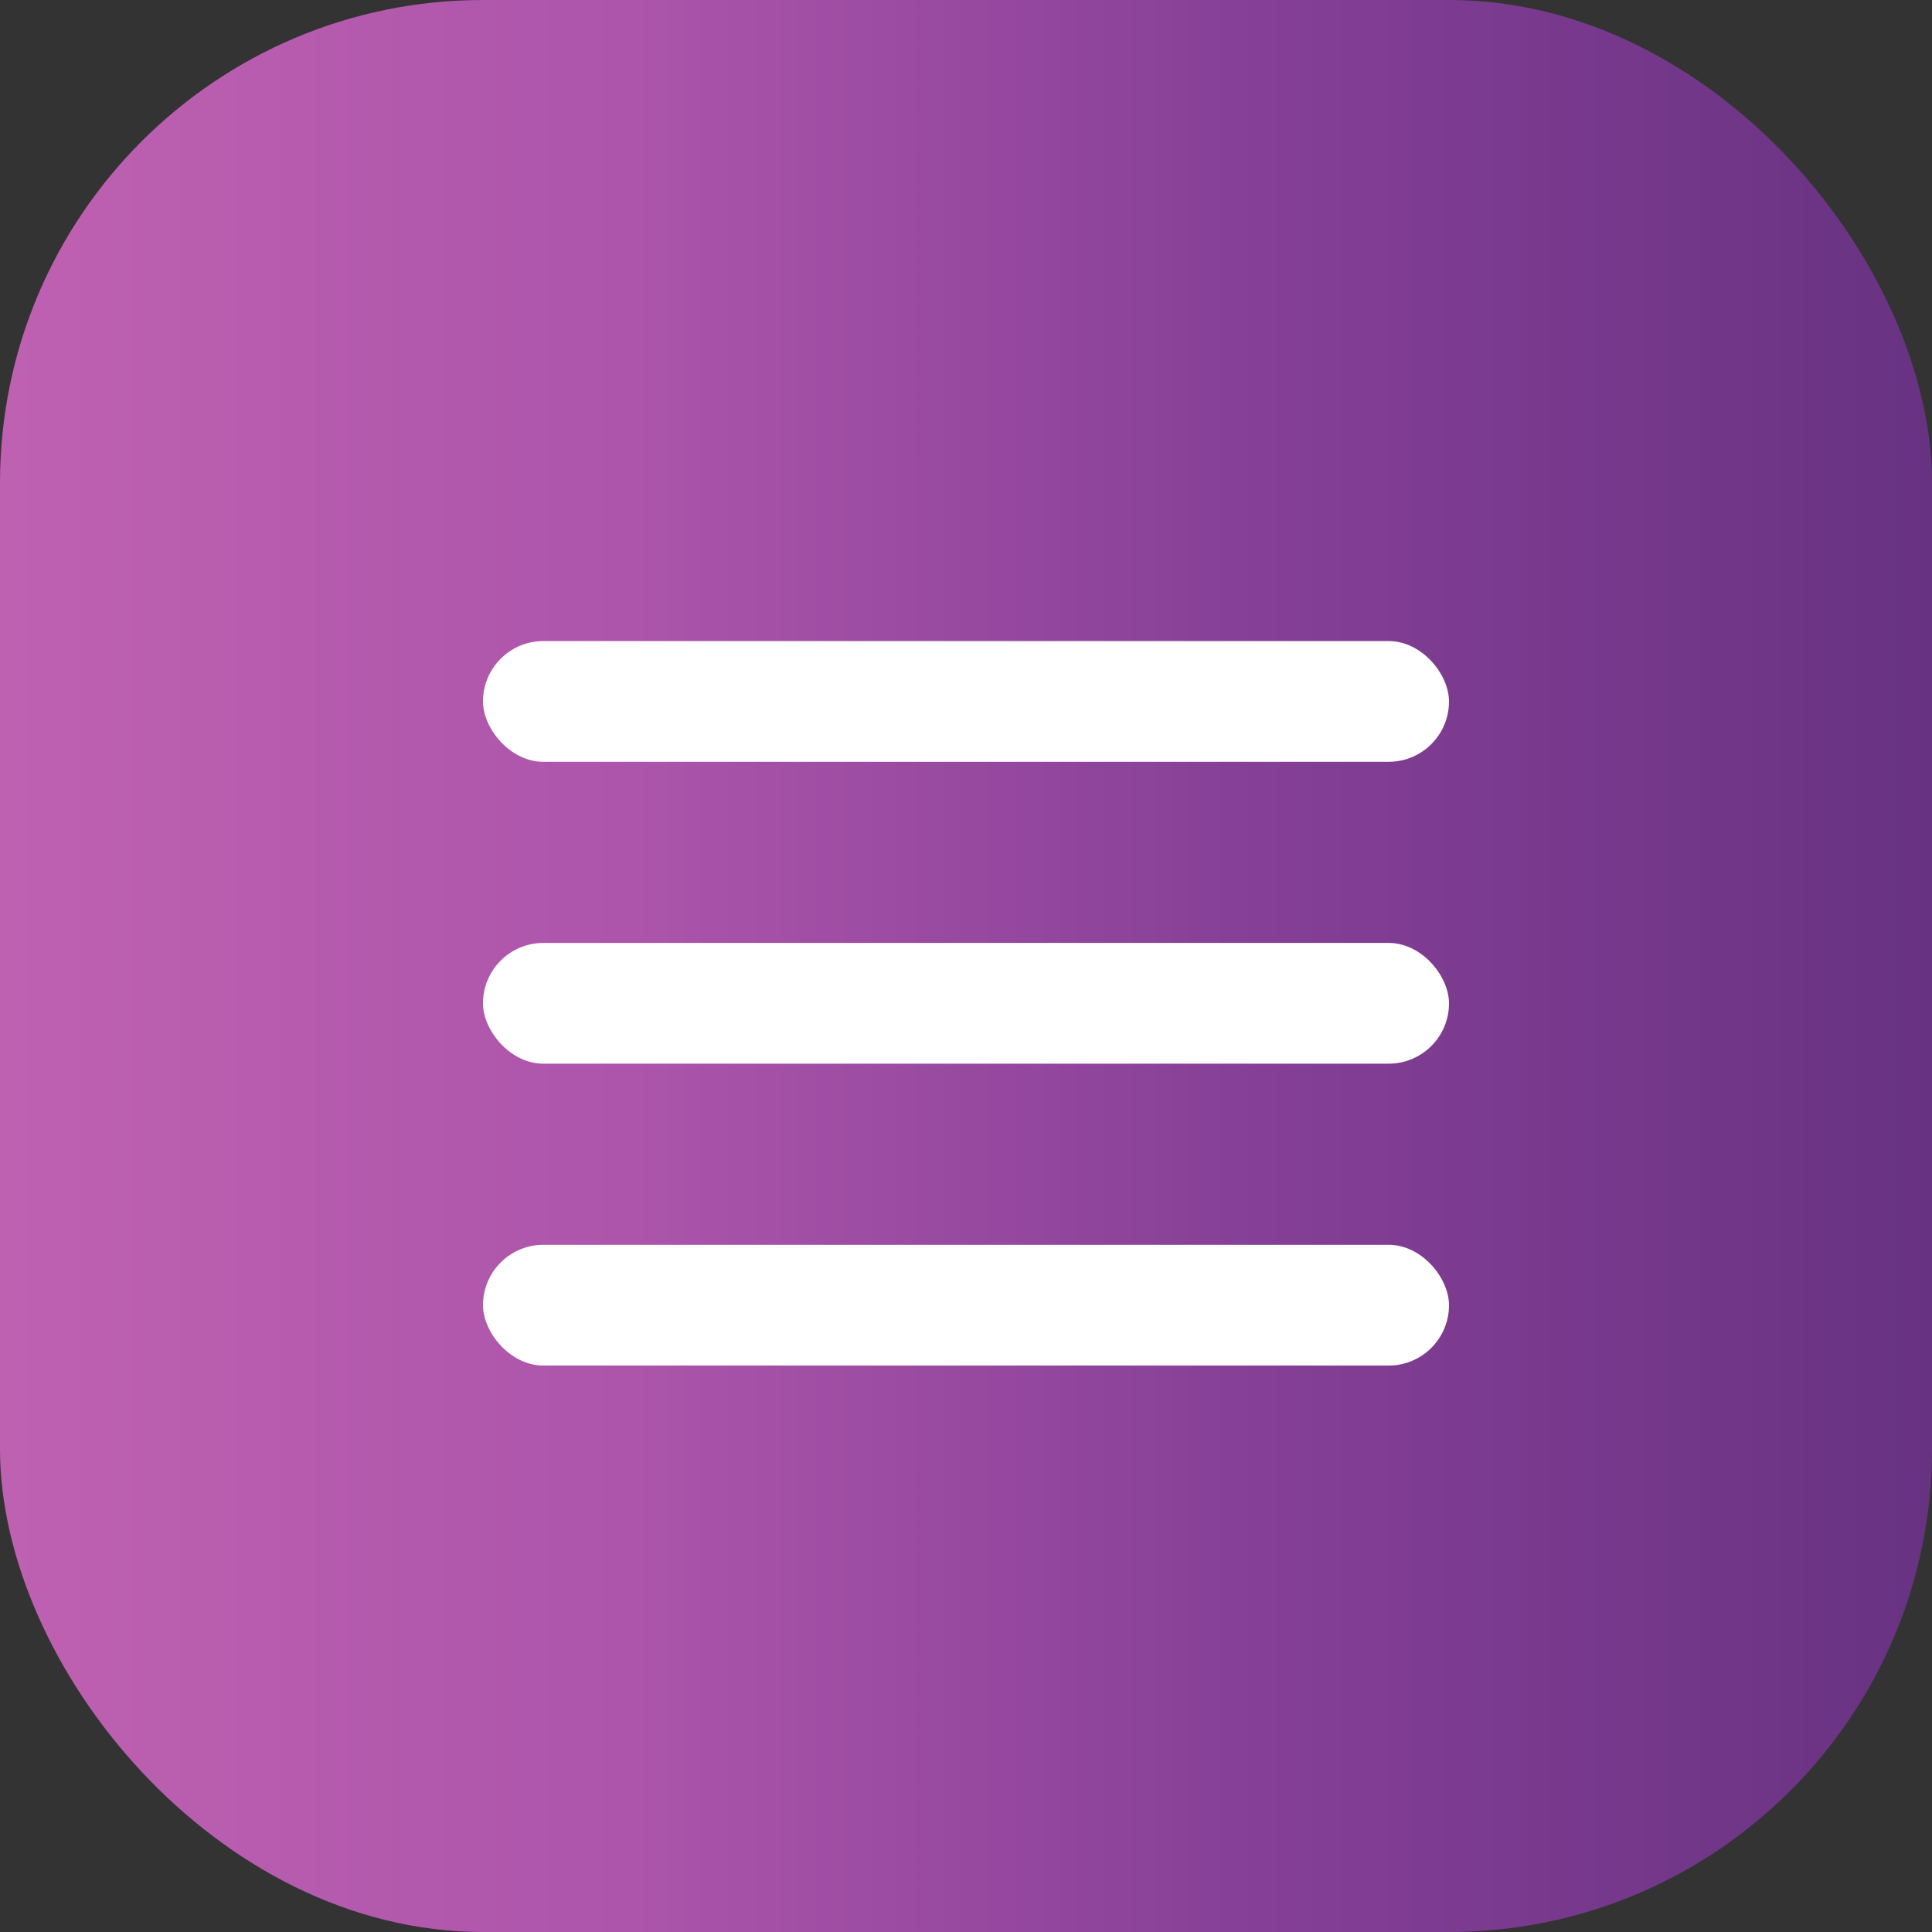
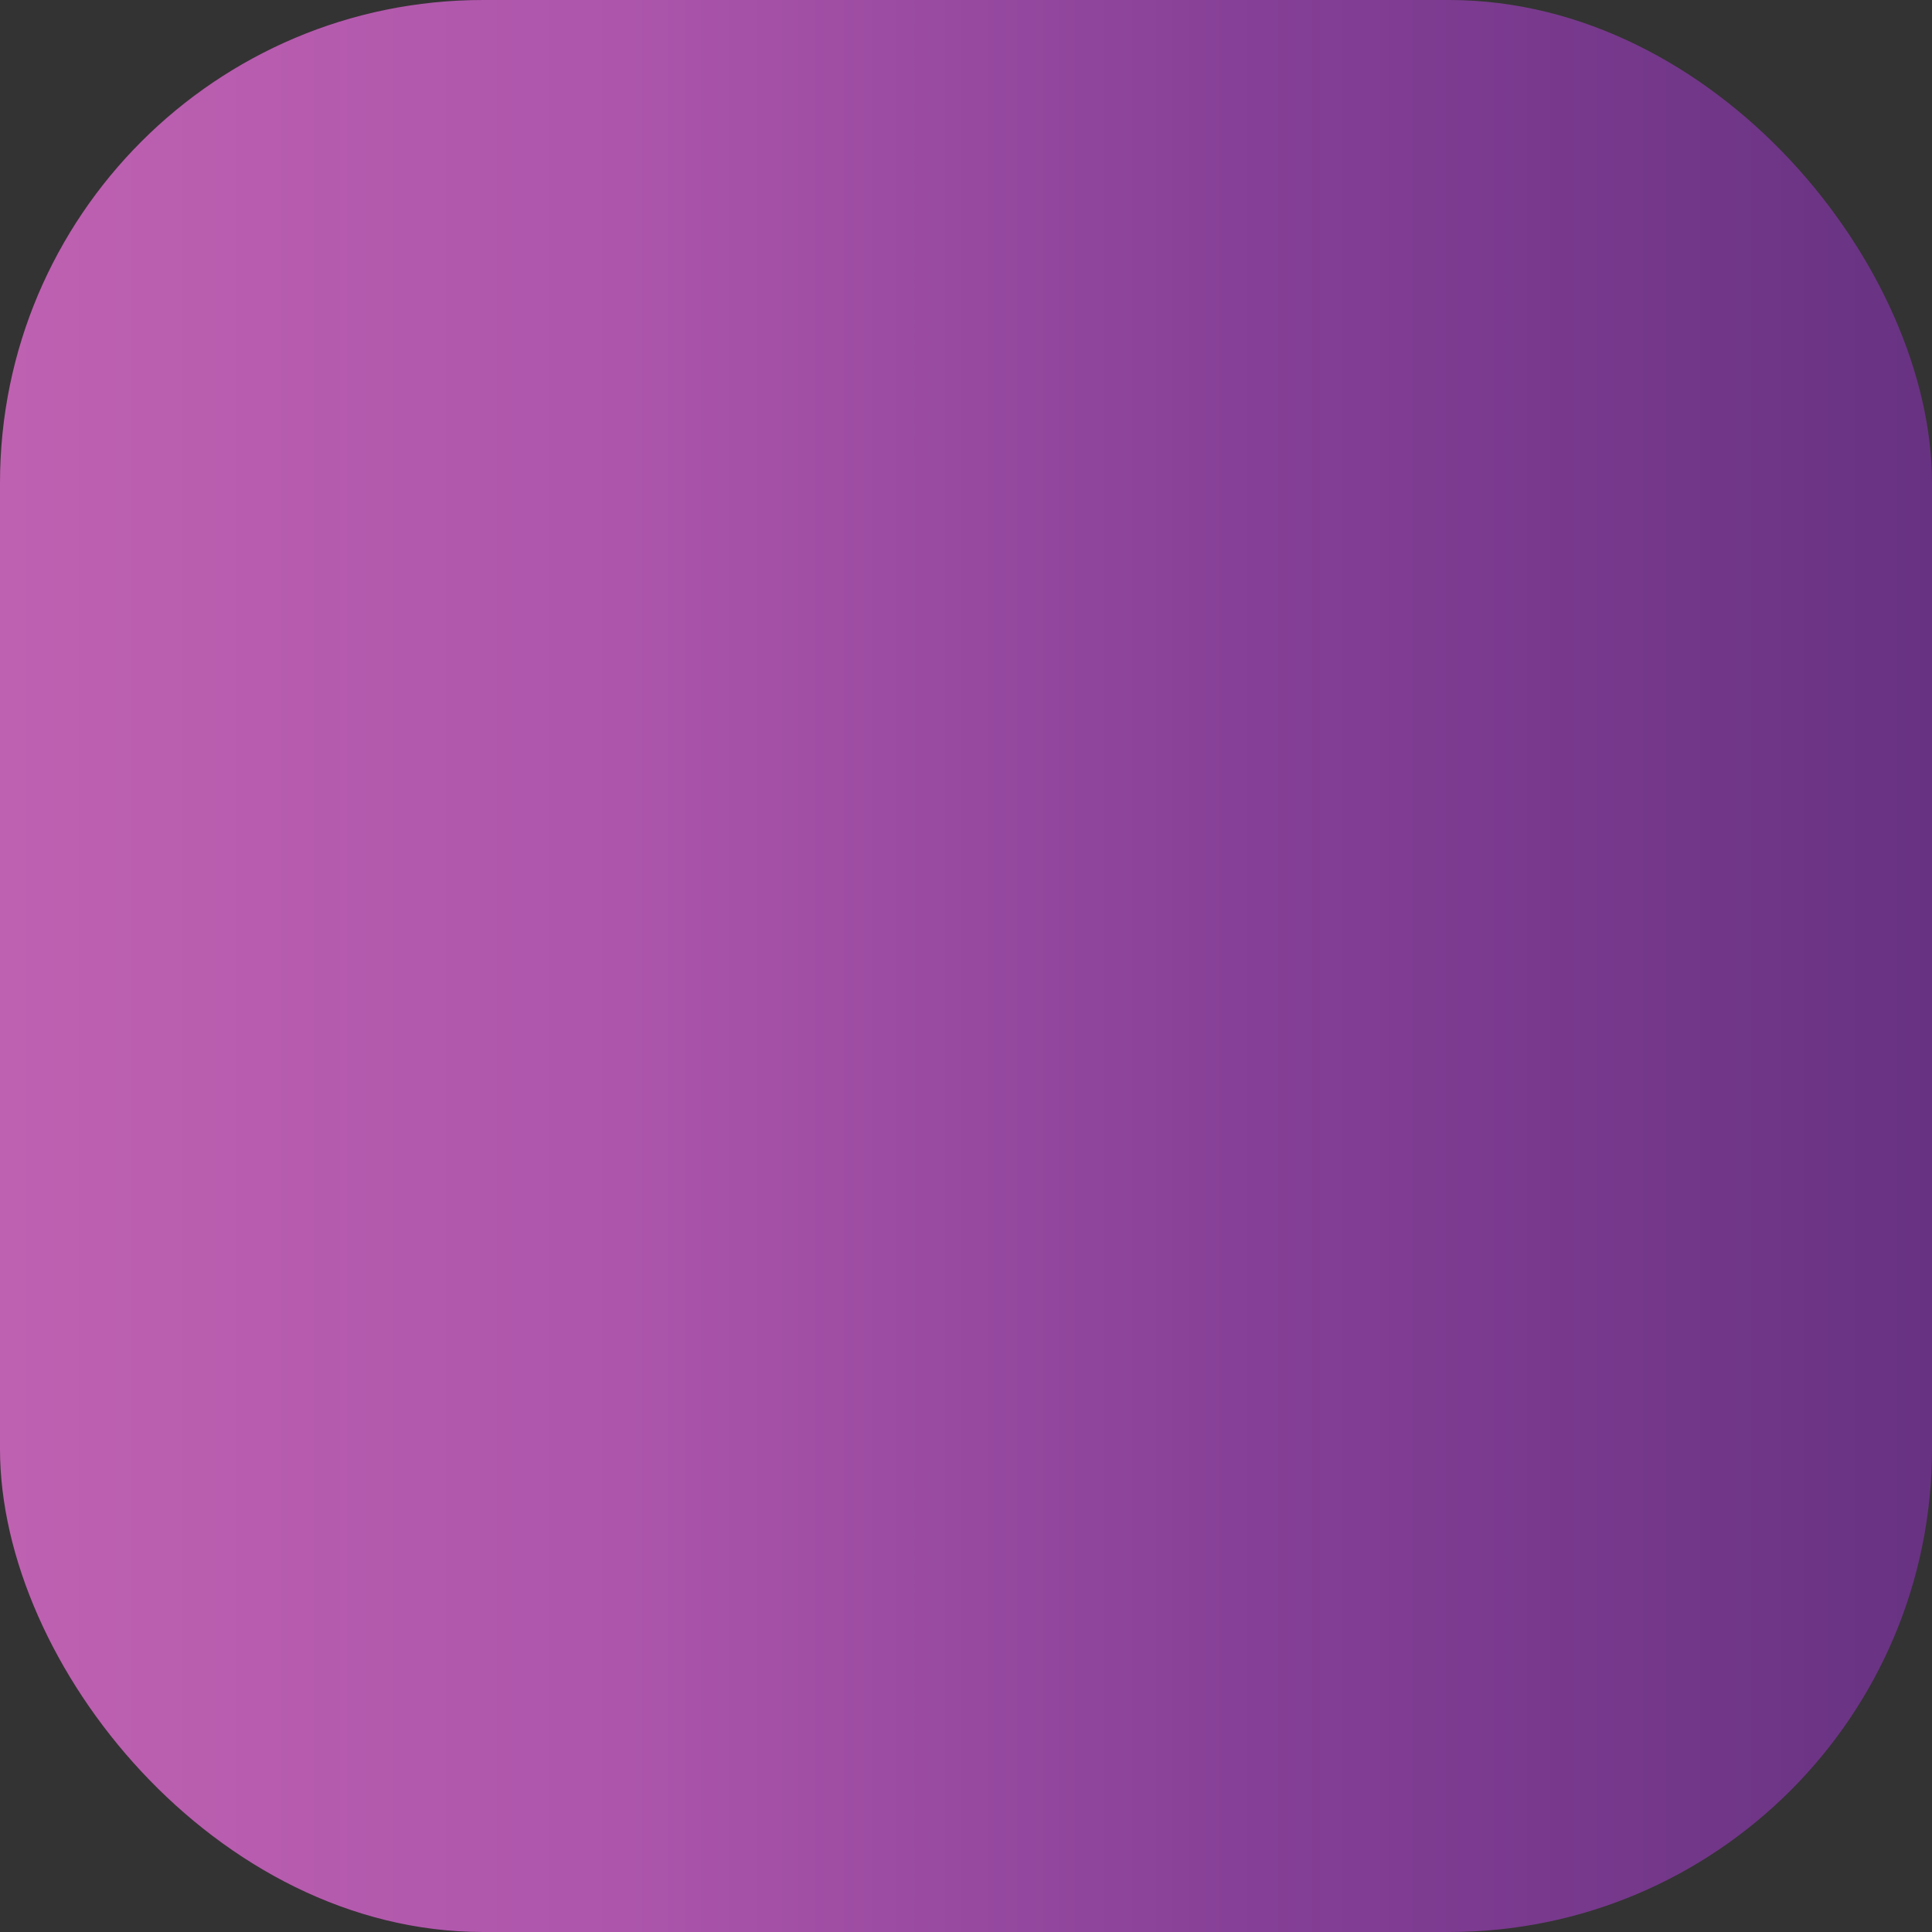
<svg xmlns="http://www.w3.org/2000/svg" width="32" height="32" viewBox="0 0 32 32" fill="none">
  <rect x="0" y="0" width="32" height="32" fill="#333333" stroke="none" />
  <rect width="32" height="32" rx="8" fill="url(#paint0_linear_35326_637)" />
-   <rect x="8" y="10.618" width="16" height="2" rx="1" fill="white" />
-   <rect x="8" y="15.618" width="16" height="2" rx="1" fill="white" />
-   <rect x="8" y="20.618" width="16" height="2" rx="1" fill="white" />
  <defs>
    <linearGradient id="paint0_linear_35326_637" x1="0" y1="16" x2="32" y2="16" gradientUnits="userSpaceOnUse">
      <stop stop-color="#BF61B1" />
      <stop offset="0.325" stop-color="#AC55AB" />
      <stop offset="0.653" stop-color="#853F96" />
      <stop offset="1" stop-color="#683282" />
    </linearGradient>
  </defs>
</svg>